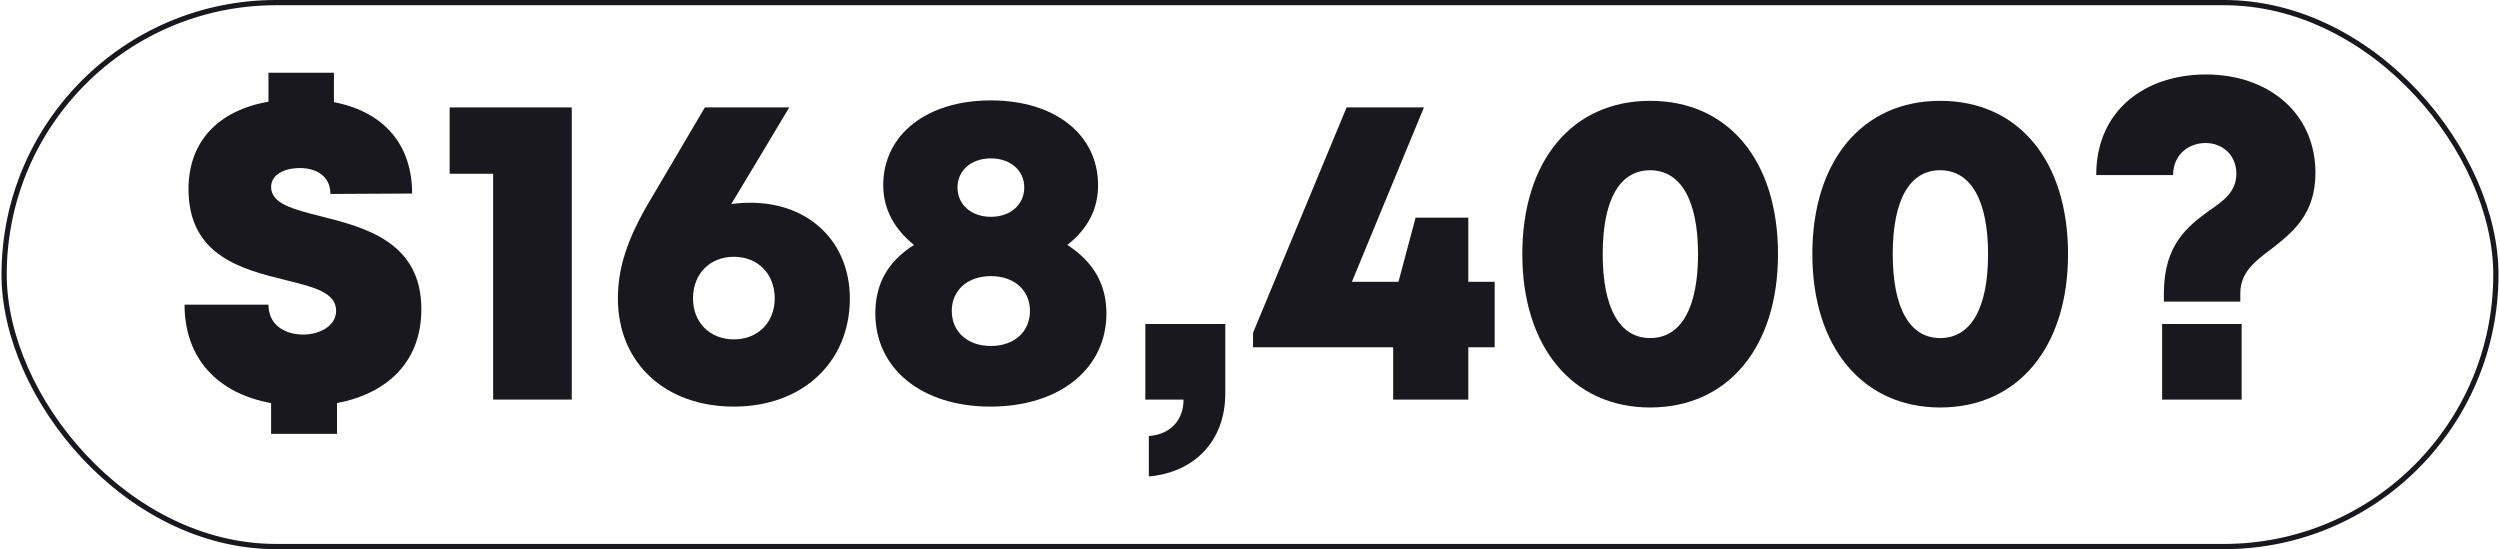
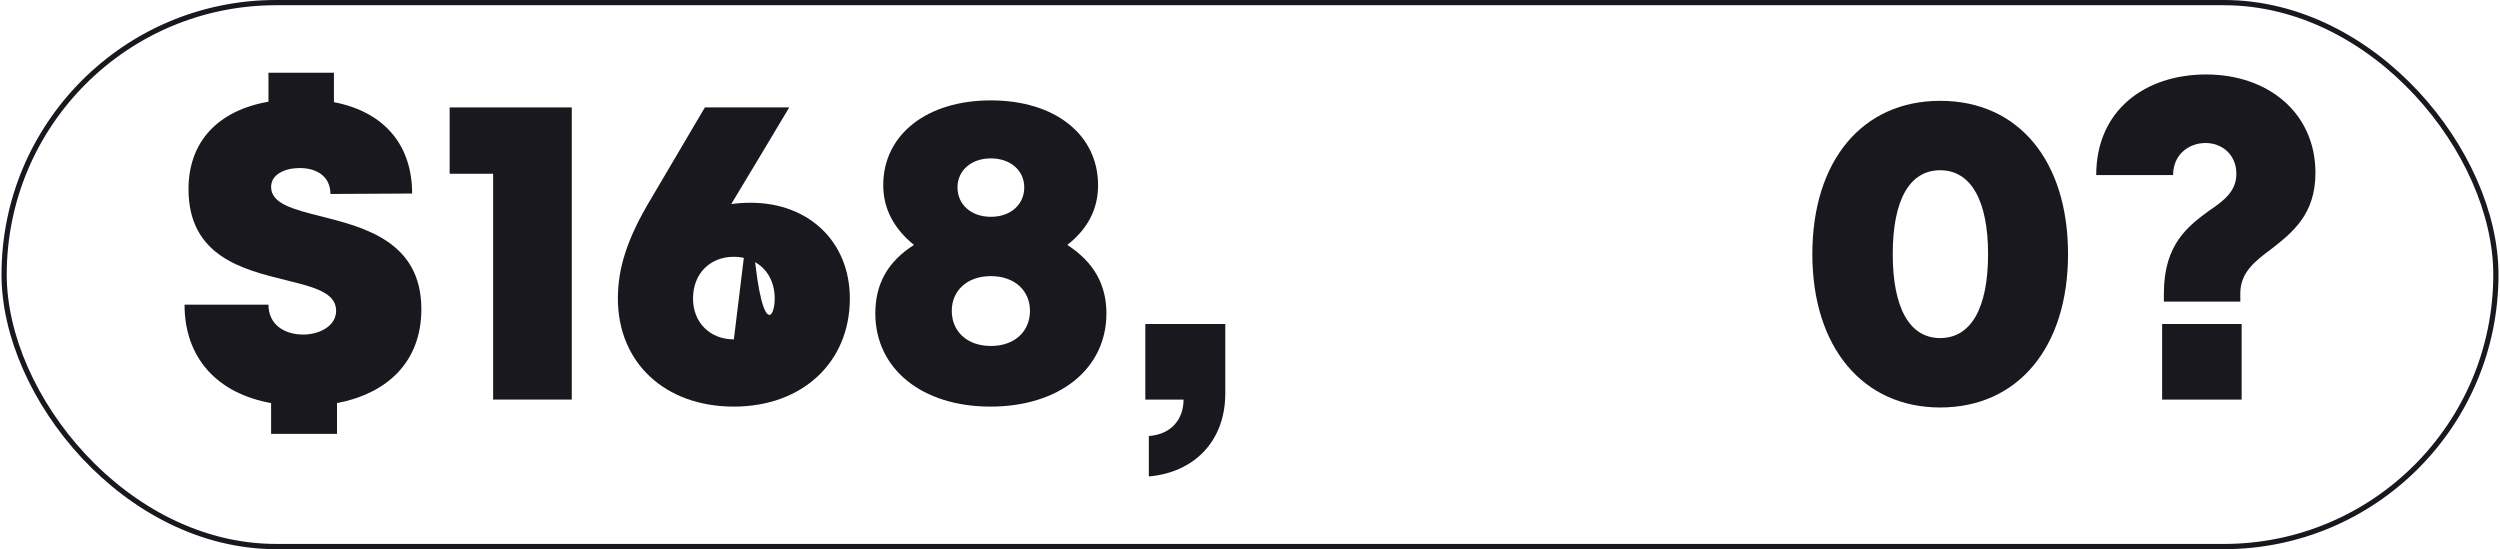
<svg xmlns="http://www.w3.org/2000/svg" width="478" height="105" viewBox="0 0 478 105" fill="none">
  <rect x="0.787" y="0.5" width="476.426" height="104" rx="52" stroke="#18181E" />
  <path d="M80.563 59.094C80.563 69.174 74.095 75.222 64.435 77.07V82.95H51.835V77.07C41.587 75.222 35.287 68.502 35.287 58.254H51.331C51.331 62.118 54.439 63.966 57.967 63.966C61.159 63.966 64.267 62.286 64.267 59.43C64.267 55.902 59.983 54.894 54.607 53.55C46.459 51.534 36.043 49.014 36.043 36.162C36.043 27.09 41.671 21.126 51.331 19.446V13.902H63.847V19.53C73.423 21.378 78.799 27.678 78.799 37.002L63.175 37.086C63.175 33.726 60.571 32.13 57.295 32.13C54.523 32.13 51.835 33.306 51.835 35.742C51.835 38.934 56.035 40.026 61.411 41.37C69.727 43.47 80.563 46.242 80.563 59.094Z" fill="#18181E" />
  <path d="M85.971 20.538H109.323V76.398H94.287V33.222H85.971V20.538Z" fill="#18181E" />
-   <path d="M143.507 38.766C154.679 38.766 162.491 46.242 162.491 57.078C162.491 69.258 153.419 77.742 140.315 77.742C127.127 77.742 118.139 69.342 118.139 57.078C118.139 51.366 119.819 45.738 124.523 37.926L134.771 20.538H150.899C147.203 26.754 143.507 32.886 139.811 39.018C140.987 38.85 142.247 38.766 143.507 38.766ZM140.315 64.89C144.851 64.89 148.127 61.698 148.127 57.078C148.127 52.29 144.851 49.098 140.315 49.098C135.779 49.098 132.503 52.29 132.503 57.078C132.503 61.698 135.779 64.89 140.315 64.89Z" fill="#18181E" />
+   <path d="M143.507 38.766C154.679 38.766 162.491 46.242 162.491 57.078C162.491 69.258 153.419 77.742 140.315 77.742C127.127 77.742 118.139 69.342 118.139 57.078C118.139 51.366 119.819 45.738 124.523 37.926L134.771 20.538H150.899C147.203 26.754 143.507 32.886 139.811 39.018C140.987 38.85 142.247 38.766 143.507 38.766ZC144.851 64.89 148.127 61.698 148.127 57.078C148.127 52.29 144.851 49.098 140.315 49.098C135.779 49.098 132.503 52.29 132.503 57.078C132.503 61.698 135.779 64.89 140.315 64.89Z" fill="#18181E" />
  <path d="M204.071 46.83C209.111 50.106 211.547 54.39 211.547 59.934C211.547 70.518 202.559 77.742 189.371 77.742C176.267 77.742 167.363 70.518 167.363 59.934C167.363 54.306 169.715 50.022 174.755 46.83C170.891 43.722 168.875 39.858 168.875 35.406C168.875 25.746 177.191 19.194 189.455 19.194C201.719 19.194 209.951 25.746 209.951 35.406C209.951 39.942 208.019 43.722 204.071 46.83ZM189.455 30.282C185.675 30.282 183.071 32.634 183.071 35.826C183.071 39.102 185.675 41.454 189.455 41.454C193.235 41.454 195.839 39.102 195.839 35.826C195.839 32.634 193.235 30.282 189.455 30.282ZM189.455 66.15C193.991 66.15 196.931 63.378 196.931 59.43C196.931 55.566 193.991 52.794 189.455 52.794C184.919 52.794 181.979 55.566 181.979 59.43C181.979 63.378 184.919 66.15 189.455 66.15Z" fill="#18181E" />
  <path d="M219.659 91.098V83.37C224.111 83.034 226.295 80.01 226.295 76.398H218.987V61.95H234.275V75.222C234.275 84.378 228.311 90.342 219.659 91.098Z" fill="#18181E" />
-   <path d="M285.78 53.886V66.402H280.74V76.398H266.376V66.402H239.58V63.63L257.472 20.538H272.256L258.48 53.886H267.384L270.66 41.622H280.74V53.886H285.78Z" fill="#18181E" />
-   <path d="M315.51 77.91C300.726 77.91 291.066 66.402 291.066 48.594C291.066 30.702 300.642 19.278 315.51 19.278C330.462 19.278 339.954 30.702 339.954 48.594C339.954 66.402 330.378 77.91 315.51 77.91ZM315.51 64.638C321.39 64.638 324.666 58.926 324.666 48.594C324.666 38.346 321.39 32.55 315.51 32.55C309.63 32.55 306.438 38.262 306.438 48.594C306.438 58.842 309.63 64.638 315.51 64.638Z" fill="#18181E" />
  <path d="M370.964 77.91C356.18 77.91 346.52 66.402 346.52 48.594C346.52 30.702 356.096 19.278 370.964 19.278C385.916 19.278 395.408 30.702 395.408 48.594C395.408 66.402 385.832 77.91 370.964 77.91ZM370.964 64.638C376.844 64.638 380.12 58.926 380.12 48.594C380.12 38.346 376.844 32.55 370.964 32.55C365.084 32.55 361.892 38.262 361.892 48.594C361.892 58.842 365.084 64.638 370.964 64.638Z" fill="#18181E" />
  <path d="M413.733 57.666V56.07C413.733 46.578 418.521 43.134 422.385 40.278C425.241 38.346 427.593 36.582 427.593 33.222C427.593 29.61 424.905 27.342 421.713 27.342C418.521 27.342 415.497 29.526 415.497 33.474H400.797C400.797 20.958 410.289 14.238 421.797 14.238C433.725 14.238 442.713 21.63 442.713 33.054C442.713 41.034 438.261 44.478 434.313 47.586C431.121 49.938 428.349 52.122 428.349 56.07V57.666H413.733ZM413.397 76.398V61.95H428.601V76.398H413.397Z" fill="#18181E" />
</svg>